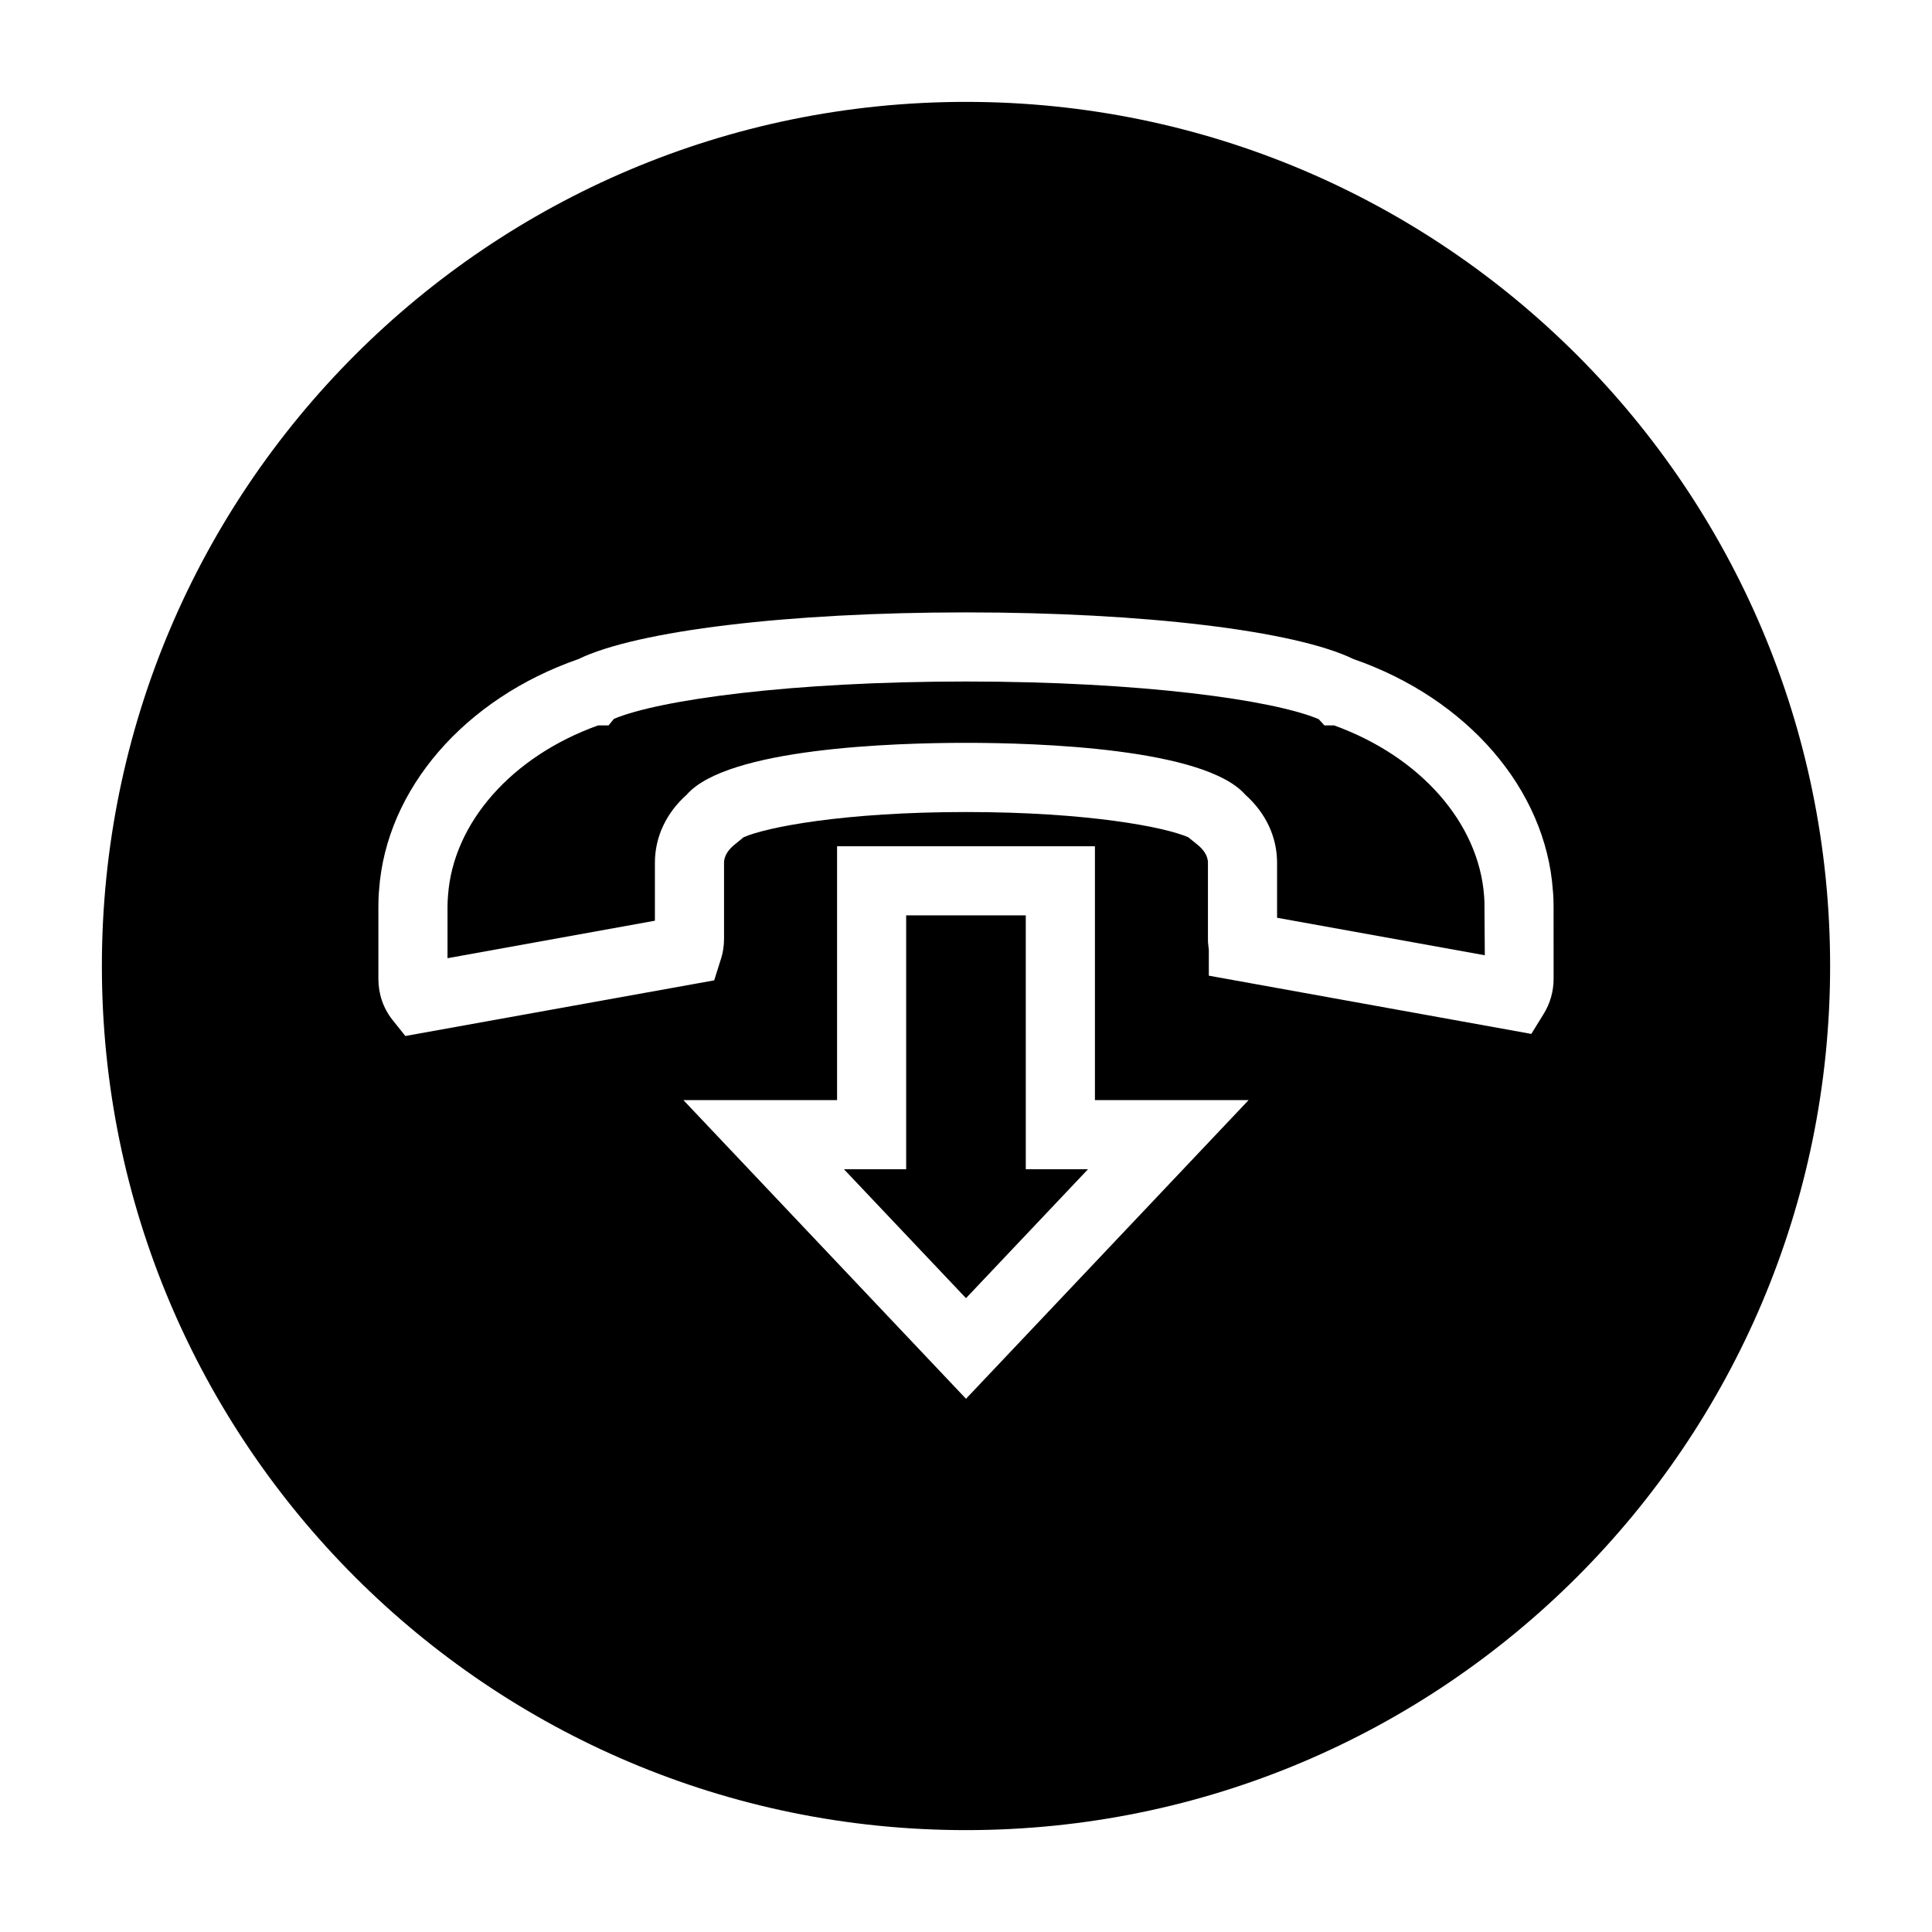
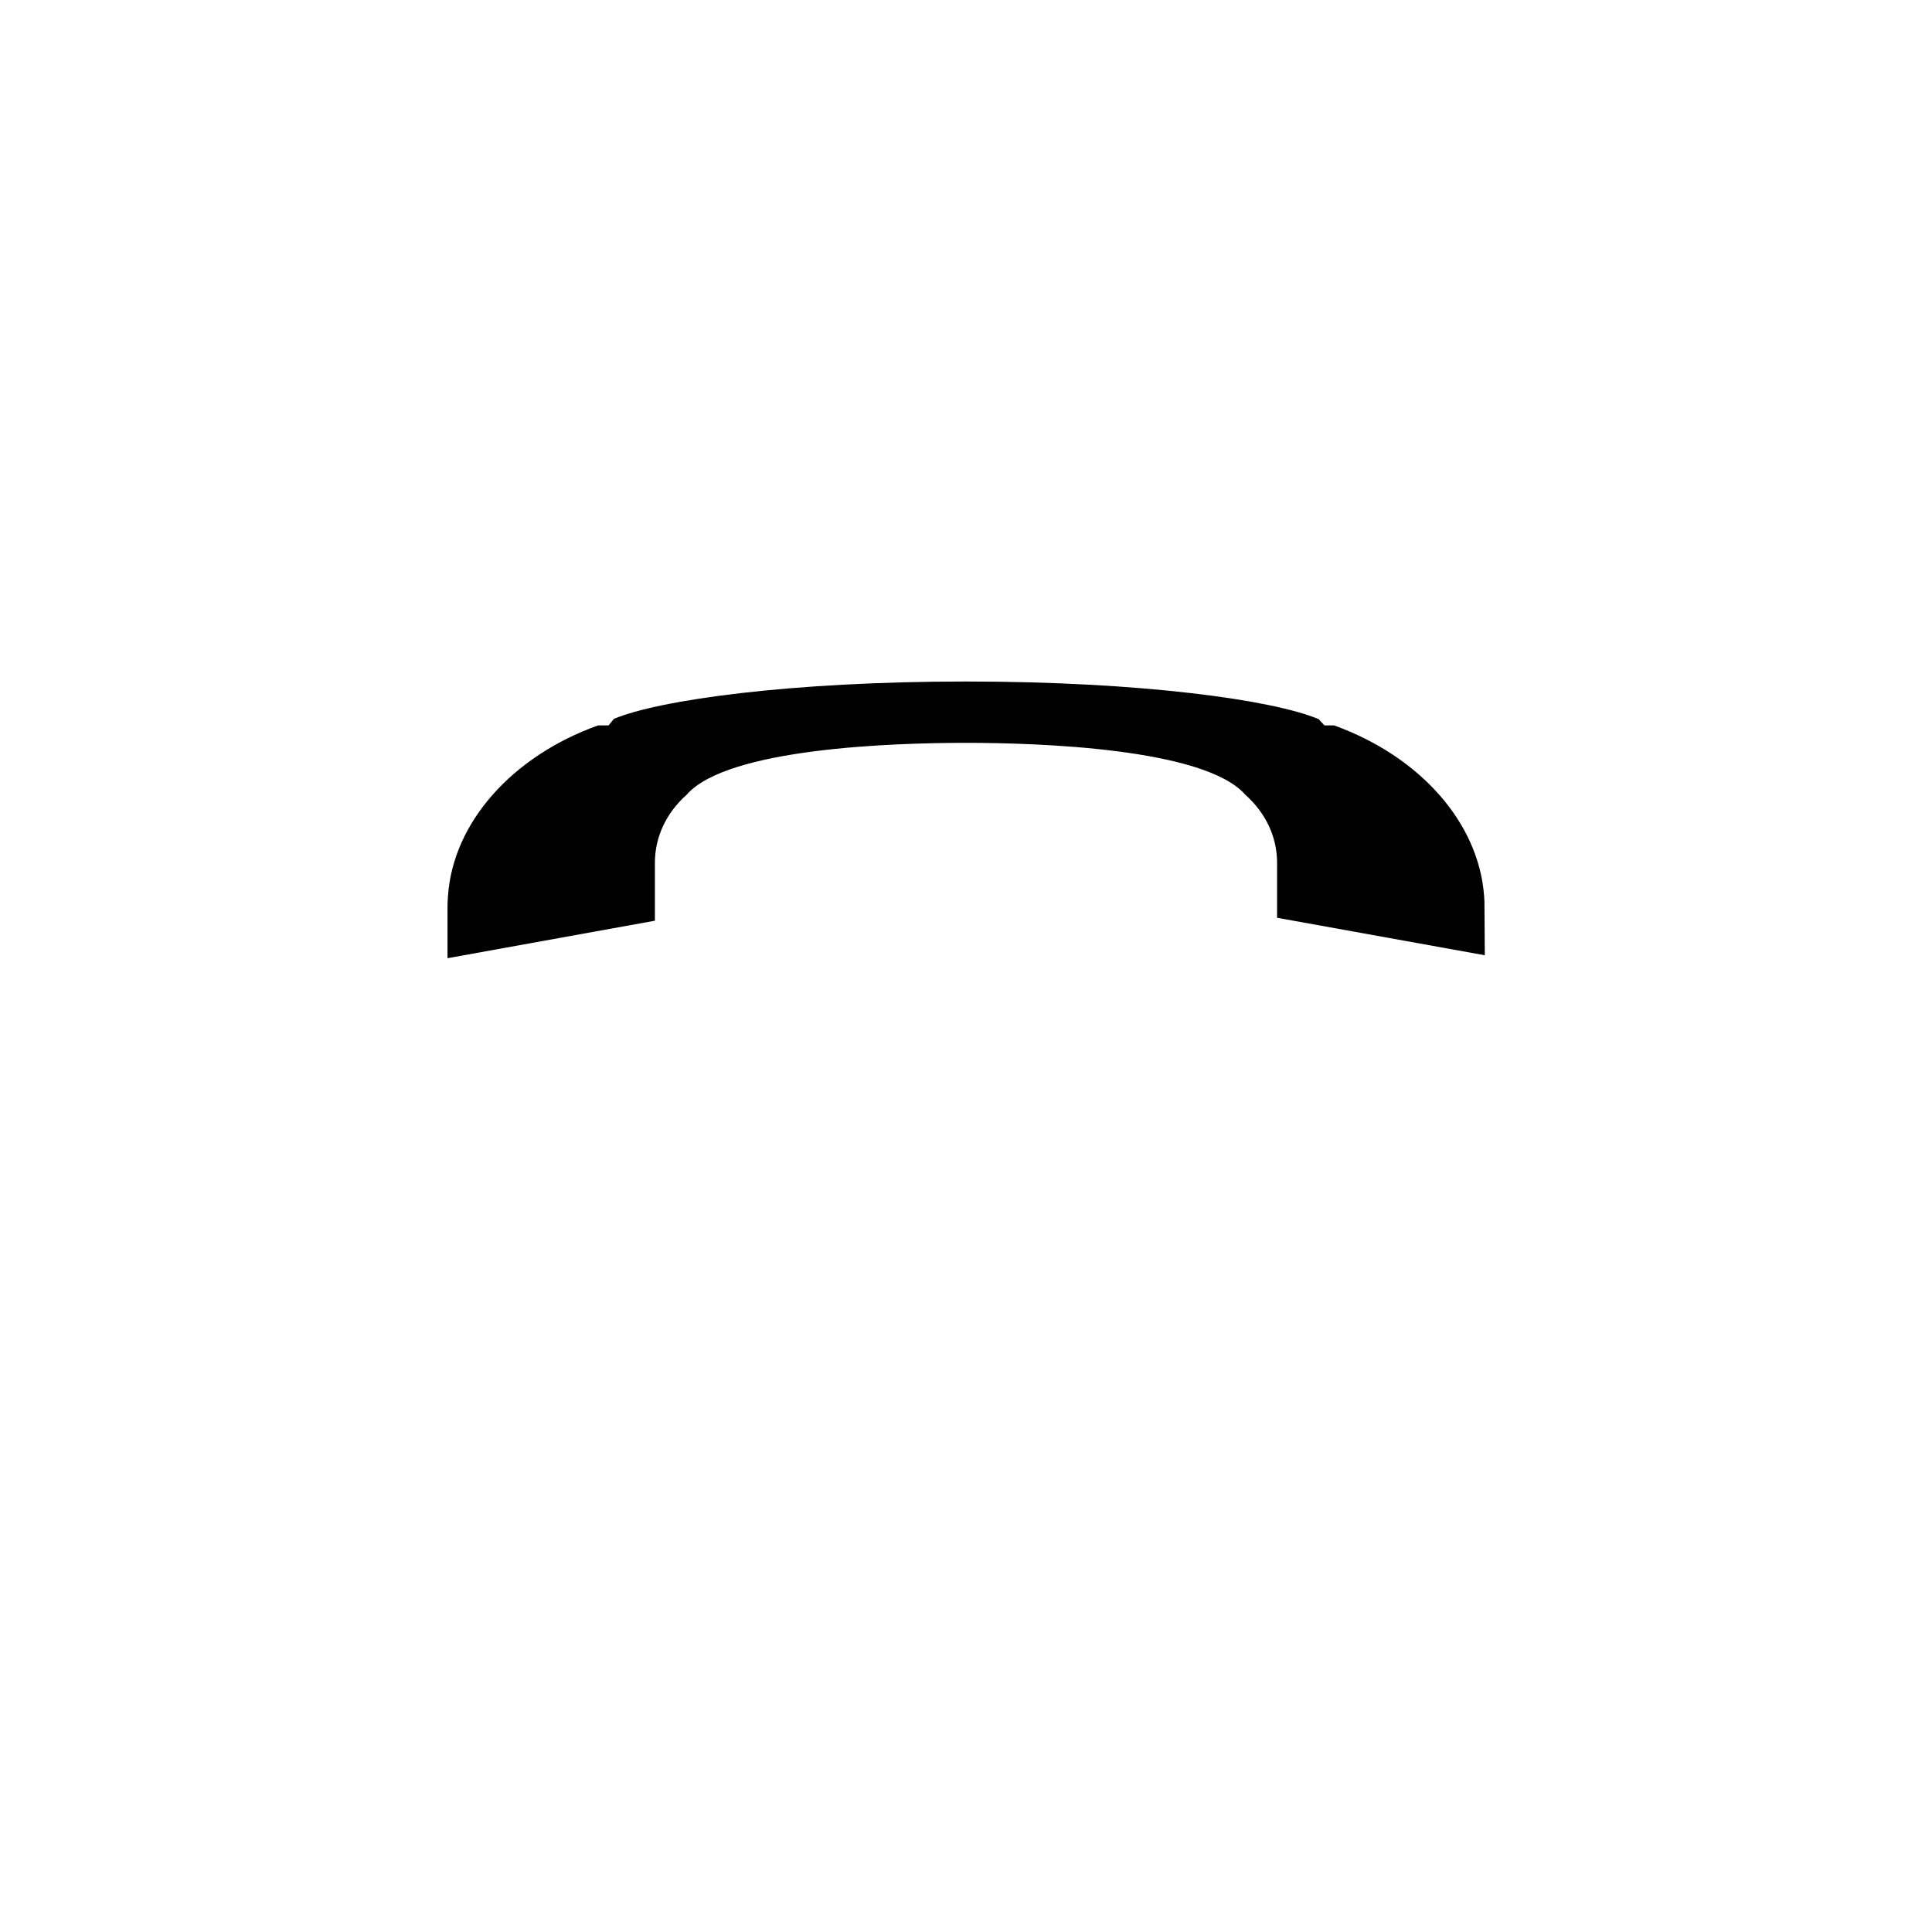
<svg xmlns="http://www.w3.org/2000/svg" fill="#000000" width="800px" height="800px" version="1.1" viewBox="144 144 512 512">
  <g>
    <path d="m537.4 384.24 0.09 12.914-55.051-9.938v-14.566c0-6.824-2.977-13.191-8.426-18.047-10.77-12.32-54.914-13.742-74.016-13.742-19.098 0-63.25 1.375-74.016 13.742-5.449 4.859-8.426 11.227-8.426 18.051v15.344l-54.961 9.938v-13.695c0-0.918 0.047-1.832 0.137-2.93 1.375-19.281 16.902-36.871 39.754-45.066h2.793l1.418-1.742c12.047-5.039 46.898-9.895 93.297-9.895 46.625 0 81.527 4.902 93.48 9.984l1.512 1.648h2.566c22.809 8.246 38.336 25.785 39.758 45.25 0.09 0.918 0.09 1.836 0.09 2.75z" />
-     <path d="m400 171c-126.46 0-229 102.55-229 229s102.55 229 229 229 229-102.55 229-229-102.55-229-229-229zm0 343.69-74.887-79.145h40.719v-67.281h68.336v67.281h40.719zm155.72-111.3c0 3.34-0.918 6.551-2.656 9.344l-3.25 5.262-85.465-15.434v-6.824c-0.047-0.457-0.09-0.871-0.137-1.281-0.094-0.547-0.094-1.004-0.094-1.691v-20.105c0-2.062-1.418-3.664-2.609-4.672l-2.606-2.106c-6.144-2.703-26.617-6.688-58.906-6.688-32.426 0-52.945 4.031-58.945 6.688l-2.566 2.106c-1.191 1.008-2.609 2.609-2.609 4.672v20.105c0 0.734-0.047 1.238-0.09 1.785-0.137 1.418-0.414 2.703-0.871 4.031l-1.648 5.223-81.848 14.746-3.434-4.301c-2.43-3.07-3.711-6.828-3.711-10.859v-19.145c0-1.465 0.047-2.93 0.184-4.398 1.879-26.703 22.625-50.703 52.855-61.191 15.434-7.512 55.555-12.367 102.68-12.367s87.25 4.856 102.68 12.367c30.23 10.488 50.977 34.535 52.855 61.375 0.137 1.281 0.184 2.75 0.184 4.215zm-139.88-16.809h-31.695v67.281h-16.488l32.34 34.168 32.336-34.168h-16.488z" />
  </g>
</svg>